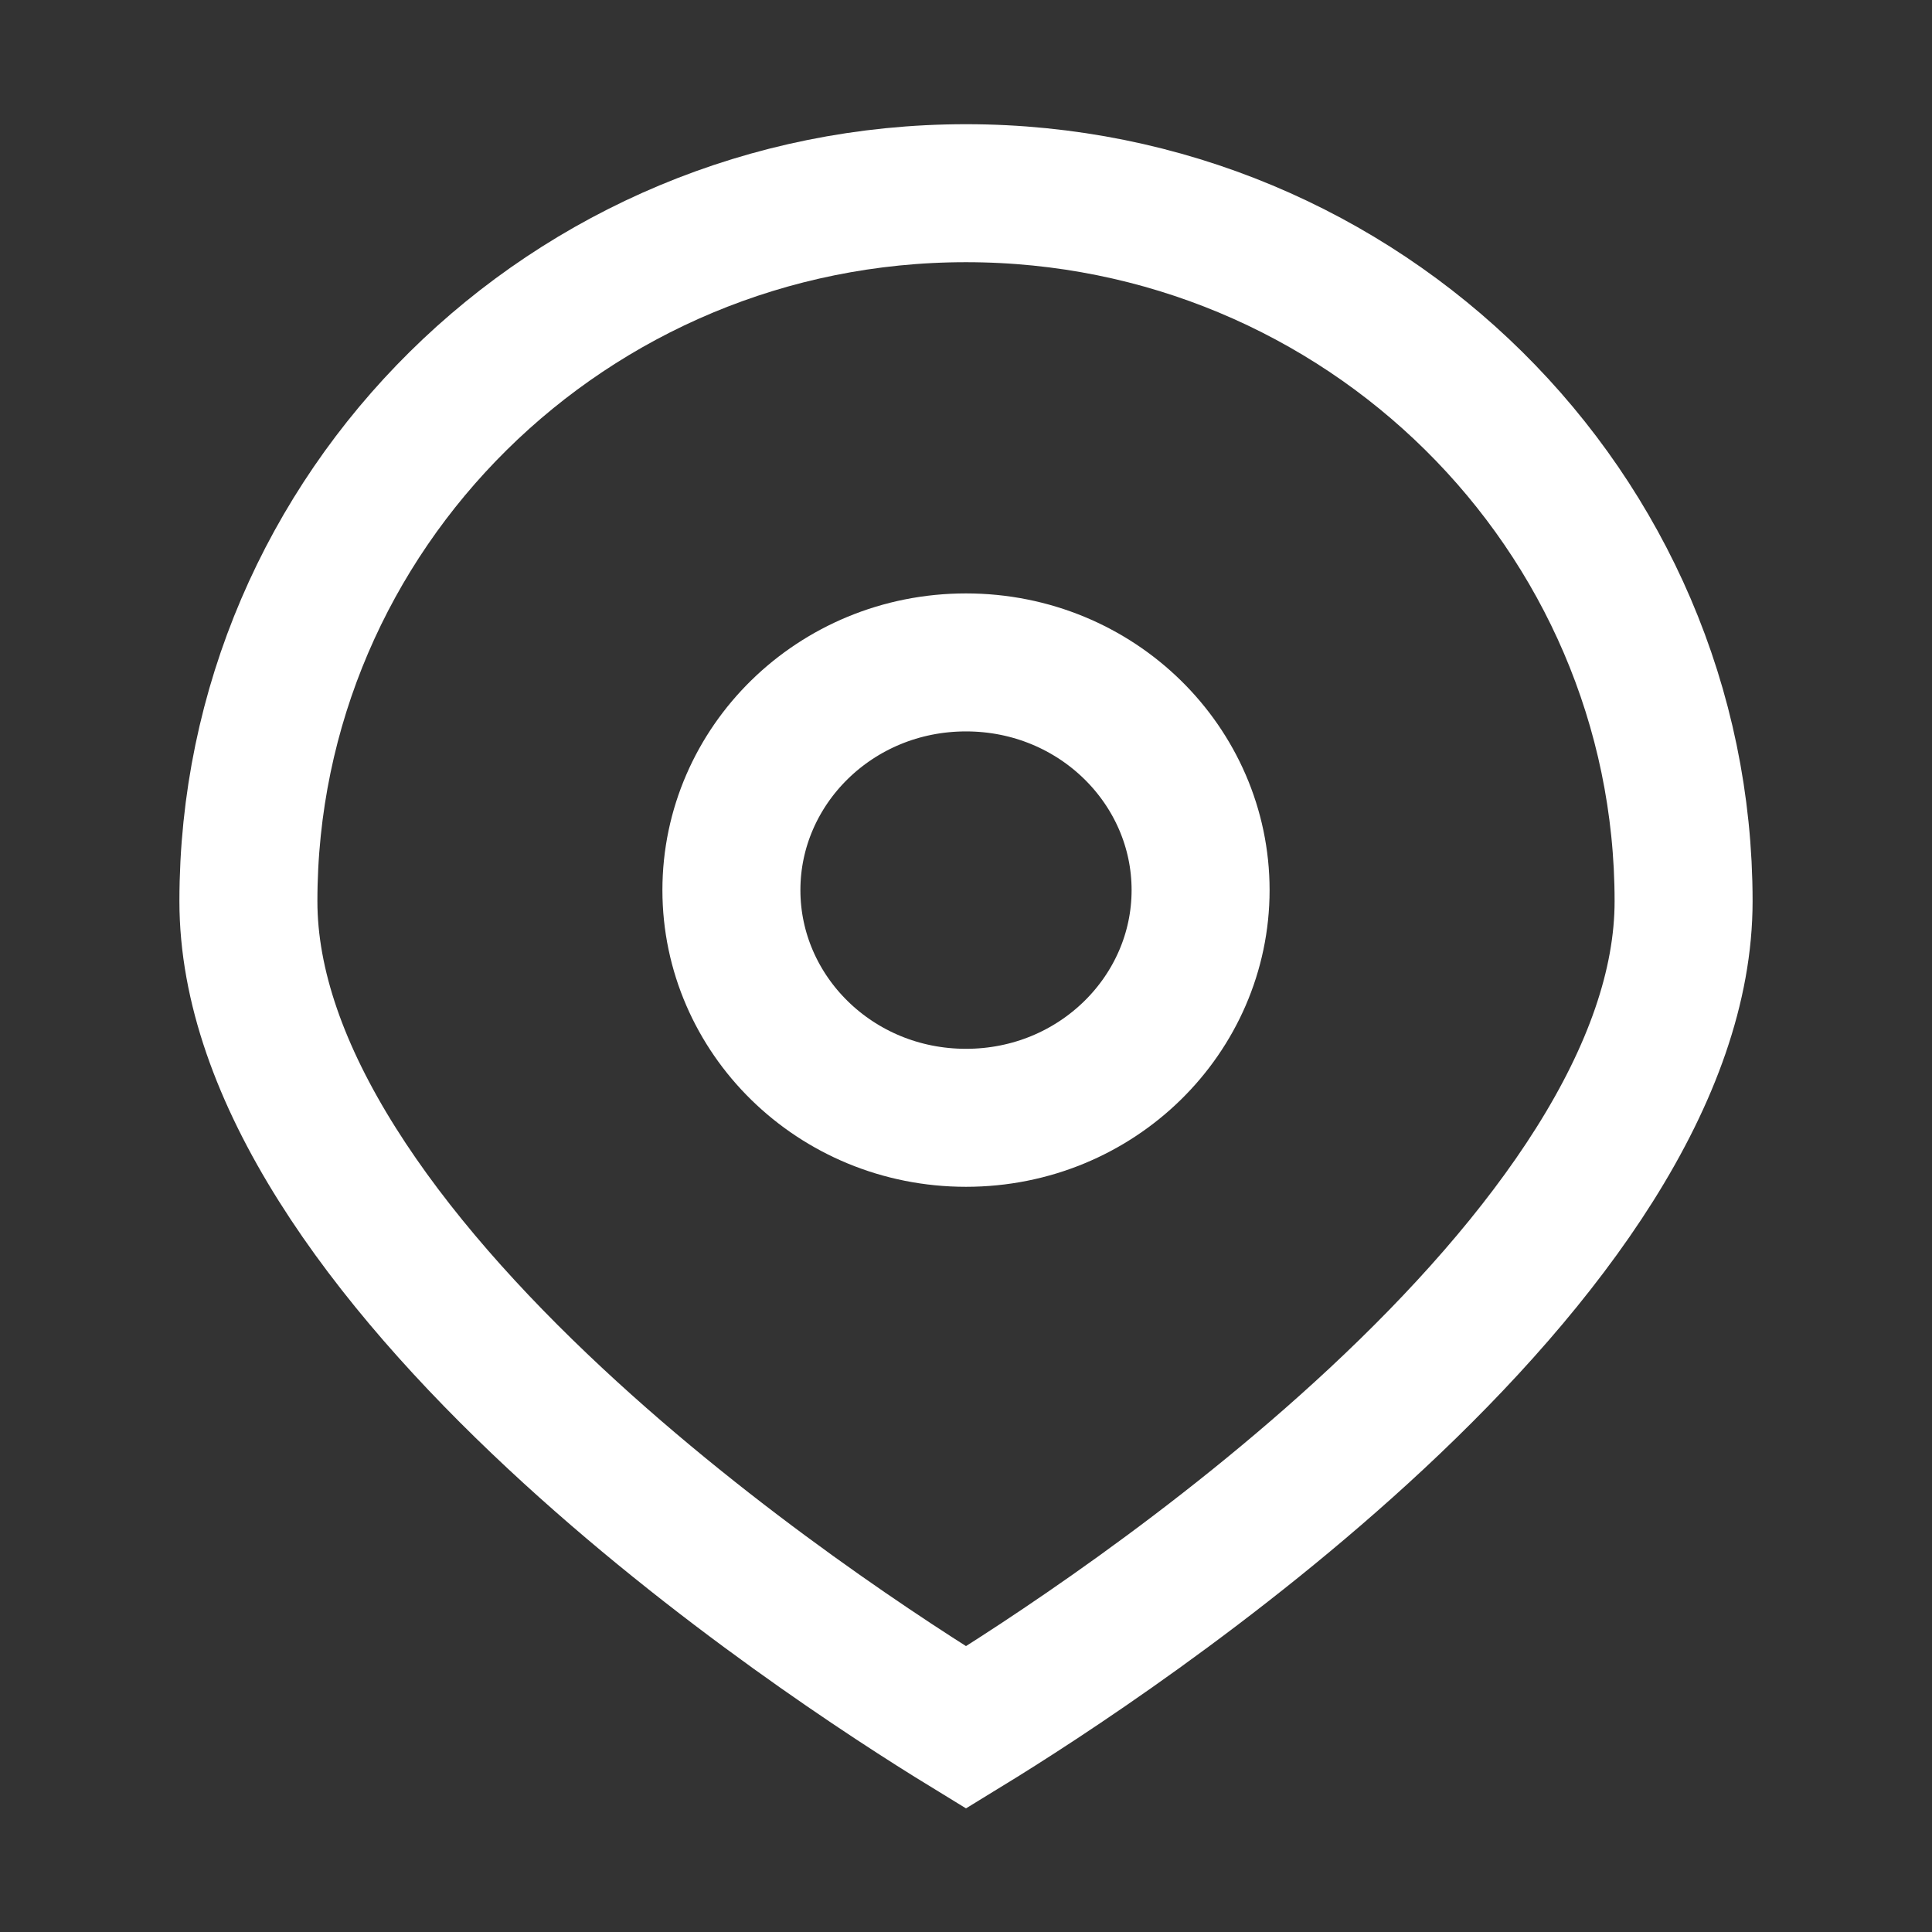
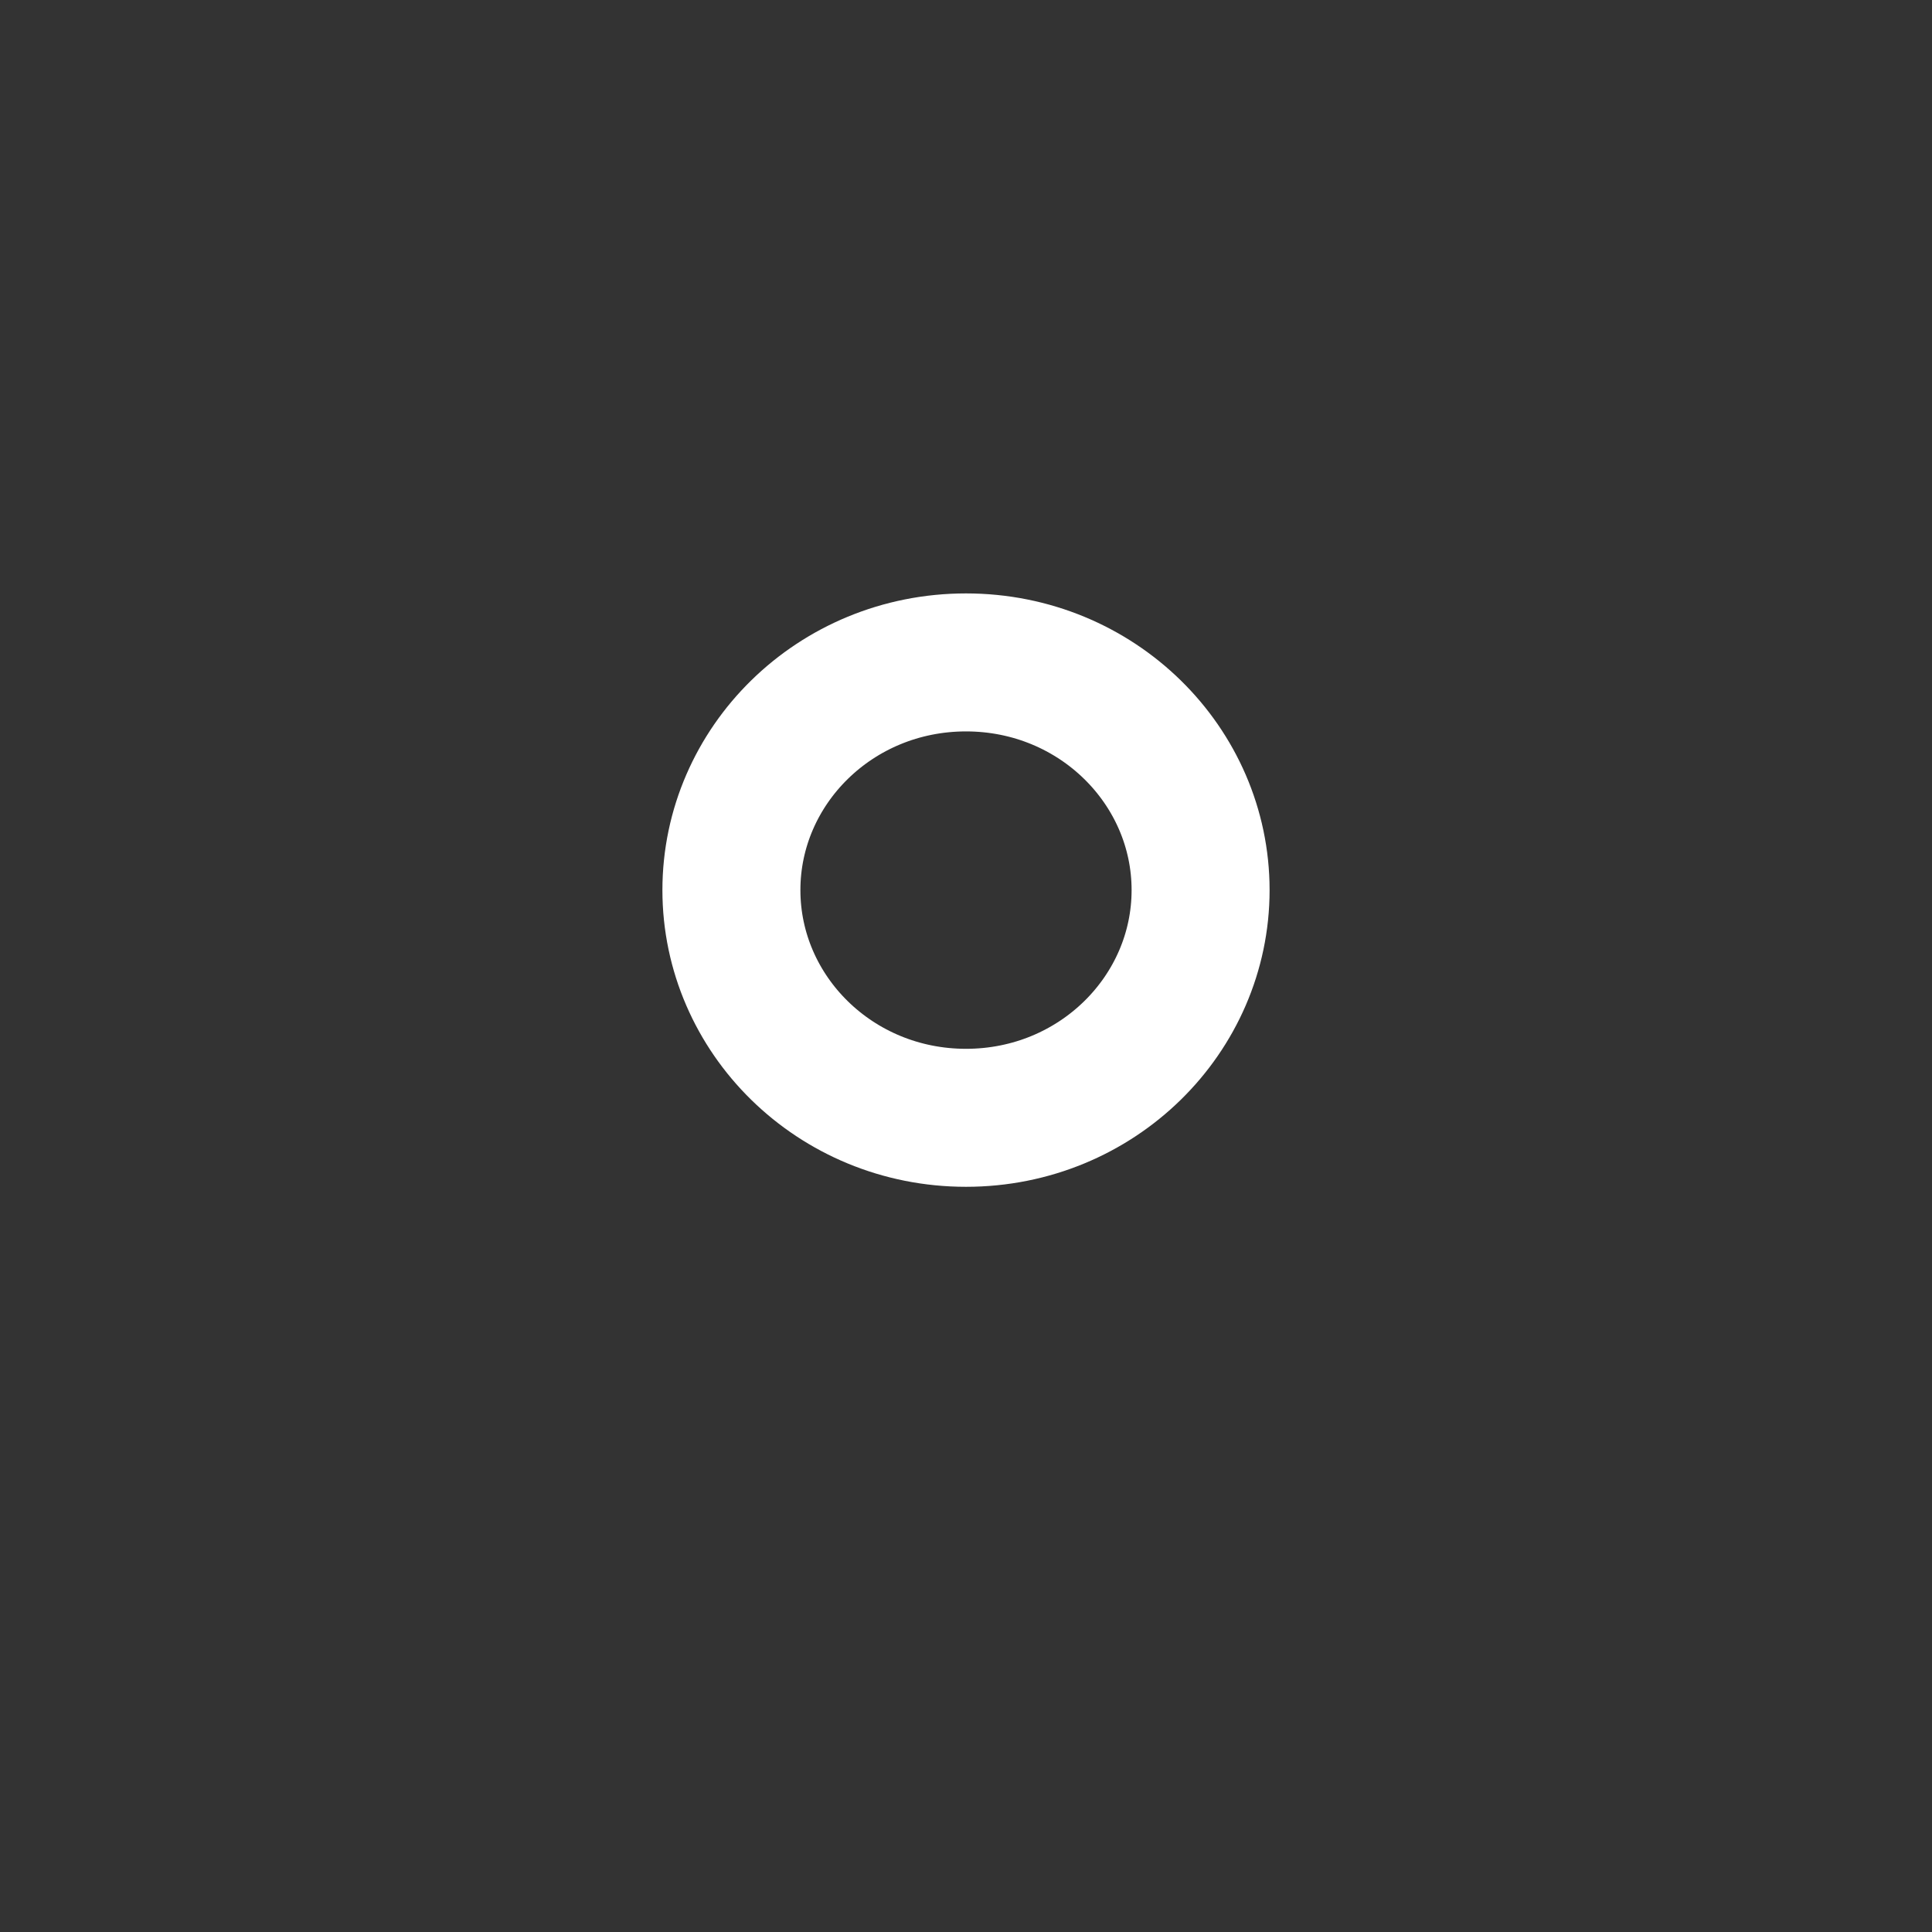
<svg xmlns="http://www.w3.org/2000/svg" width="66" height="66" viewBox="0 0 66 66" fill="none">
  <rect x="0" y="0" width="66" height="66" fill="#333333" stroke="none" />
  <g id="Frame 53">
-     <path id="Ellipse 2" d="M57.514 30.788C57.514 33.681 56.407 36.714 54.479 39.777C52.556 42.832 49.905 45.779 47.04 48.451C41.551 53.571 35.512 57.475 33 59.013C30.488 57.475 24.448 53.571 18.96 48.451C16.095 45.779 13.443 42.832 11.521 39.777C9.593 36.714 8.486 33.681 8.486 30.788C8.486 17.456 19.434 6.6 33 6.6C46.566 6.6 57.514 17.456 57.514 30.788Z" stroke="white" stroke-width="4.714" />
-     <path id="Ellipse 3" d="M41.014 30.407C41.014 34.652 37.477 38.186 33 38.186C28.522 38.186 24.986 34.652 24.986 30.407C24.986 26.162 28.522 22.629 33 22.629C37.477 22.629 41.014 26.162 41.014 30.407Z" stroke="white" stroke-width="4.714" />
+     <path id="Ellipse 3" d="M41.014 30.407C41.014 34.652 37.477 38.186 33 38.186C28.522 38.186 24.986 34.652 24.986 30.407C24.986 26.162 28.522 22.629 33 22.629C37.477 22.629 41.014 26.162 41.014 30.407" stroke="white" stroke-width="4.714" />
  </g>
</svg>